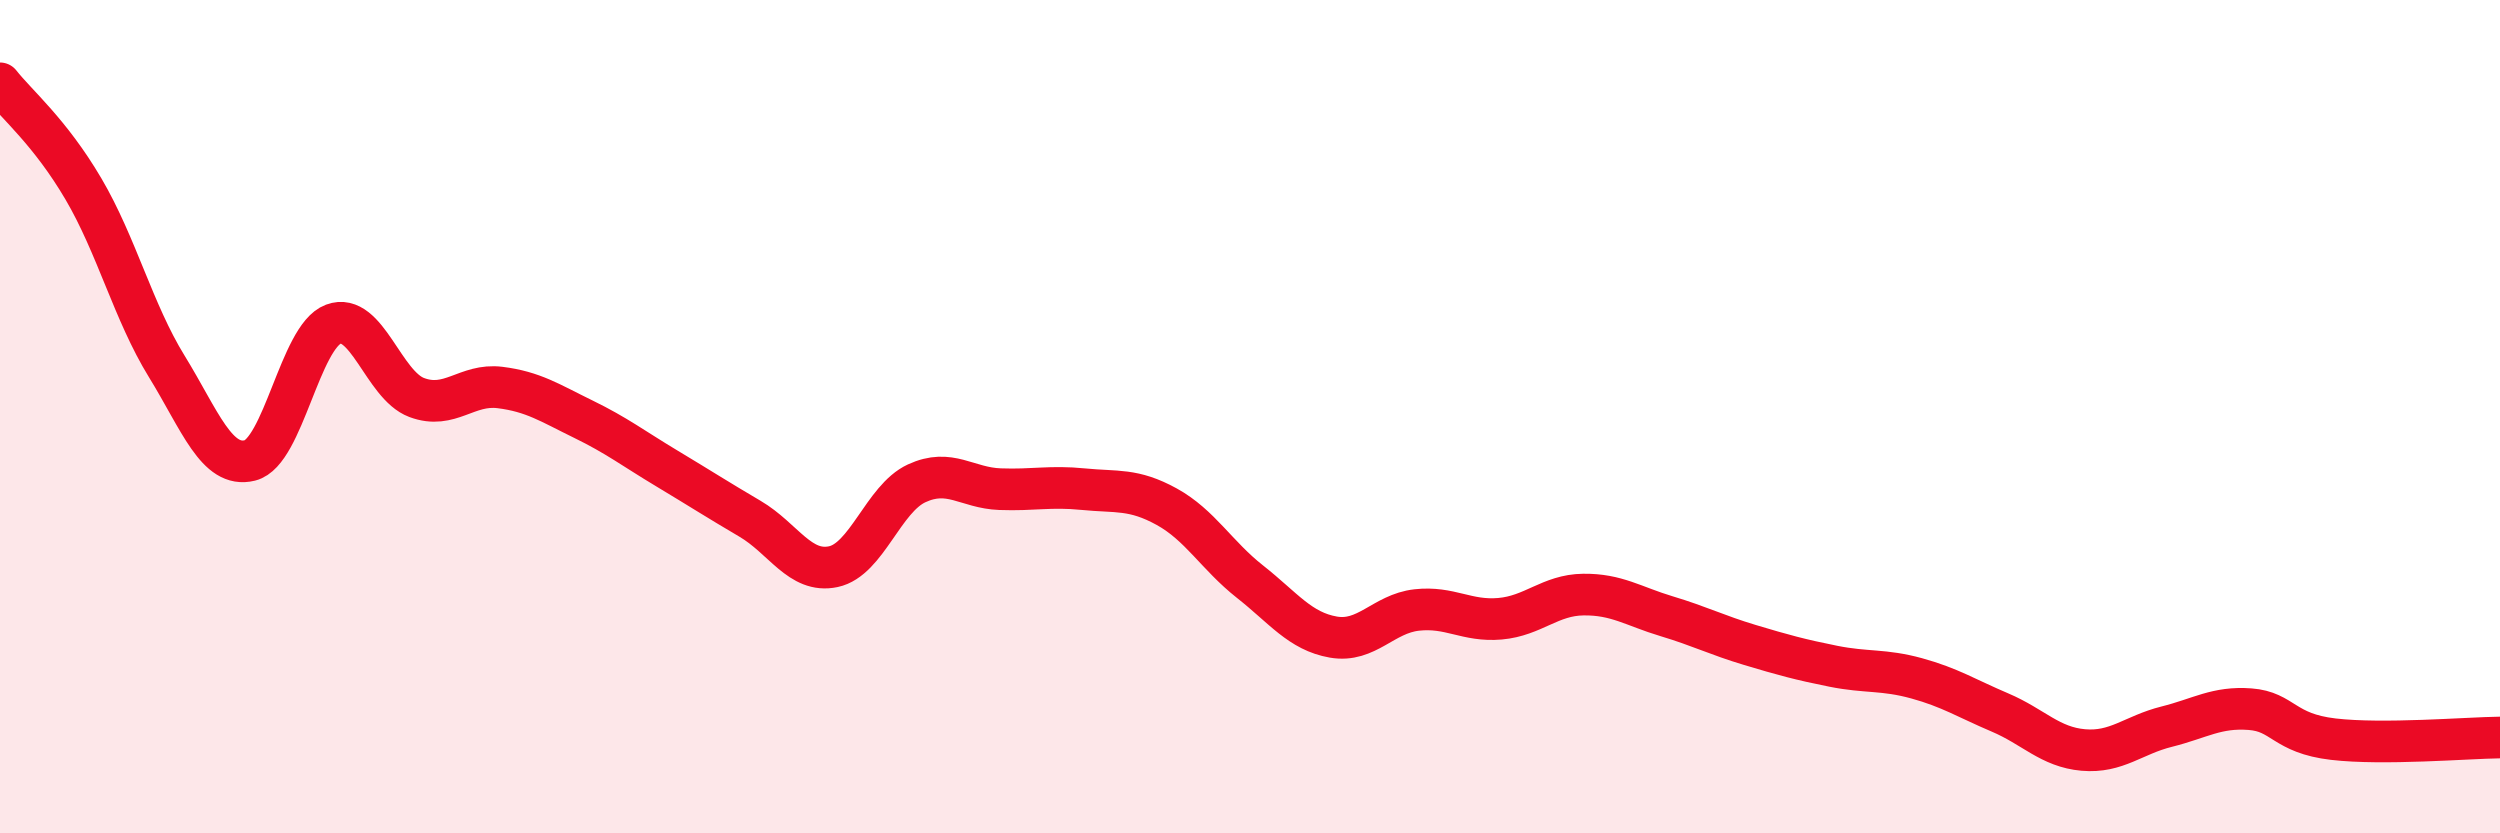
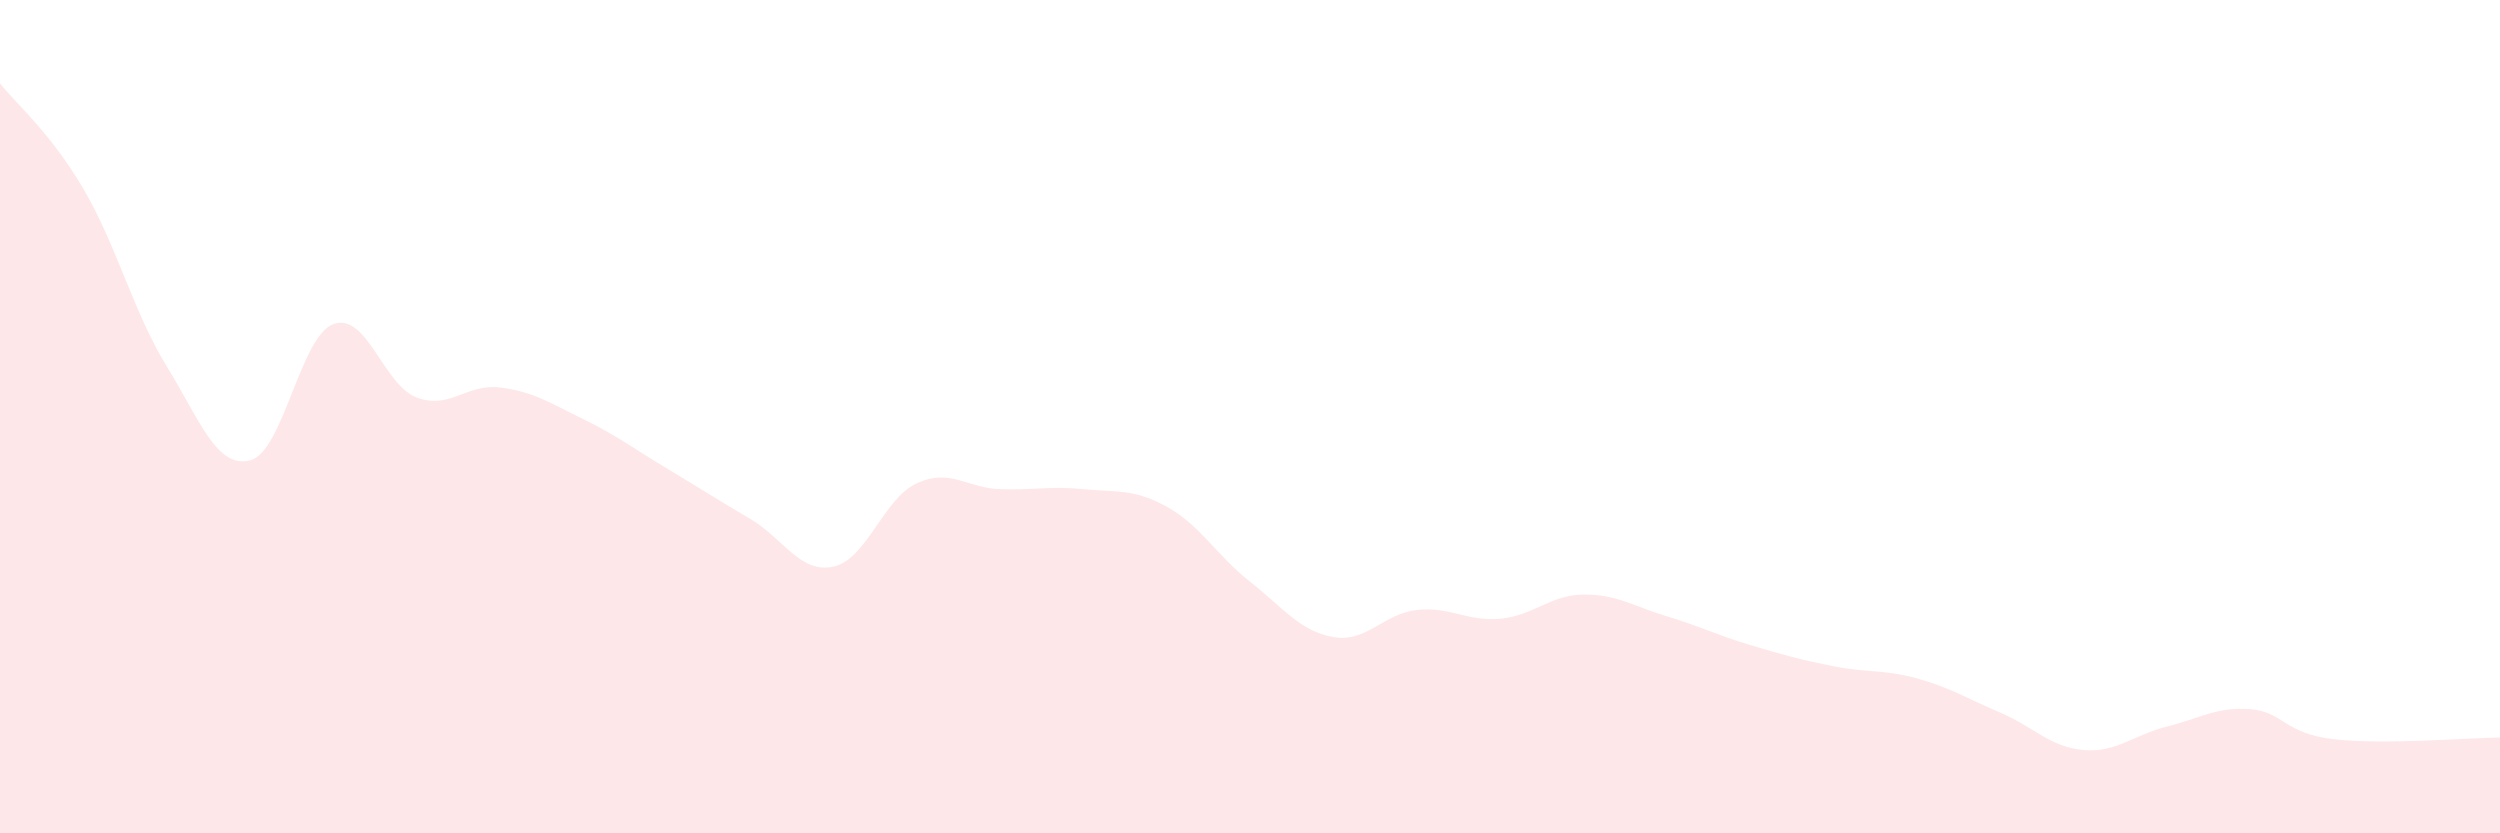
<svg xmlns="http://www.w3.org/2000/svg" width="60" height="20" viewBox="0 0 60 20">
  <path d="M 0,2 C 0.4,2.51 1.2,3.17 2,4.53 C 2.8,5.89 3.2,7.49 4,8.79 C 4.8,10.09 5.2,11.25 6,11.05 C 6.8,10.85 7.2,8.08 8,7.78 C 8.8,7.48 9.2,9.24 10,9.54 C 10.8,9.84 11.2,9.2 12,9.3 C 12.8,9.4 13.2,9.67 14,10.06 C 14.8,10.45 15.2,10.76 16,11.24 C 16.8,11.72 17.2,11.98 18,12.45 C 18.8,12.92 19.2,13.77 20,13.6 C 20.8,13.43 21.2,11.97 22,11.6 C 22.8,11.23 23.2,11.71 24,11.74 C 24.8,11.77 25.2,11.66 26,11.74 C 26.8,11.82 27.2,11.72 28,12.16 C 28.8,12.6 29.2,13.33 30,13.96 C 30.8,14.59 31.2,15.15 32,15.29 C 32.8,15.43 33.2,14.73 34,14.64 C 34.8,14.55 35.2,14.92 36,14.85 C 36.8,14.78 37.2,14.28 38,14.27 C 38.8,14.26 39.2,14.55 40,14.79 C 40.8,15.03 41.2,15.24 42,15.48 C 42.8,15.72 43.2,15.83 44,15.99 C 44.8,16.15 45.2,16.06 46,16.28 C 46.8,16.5 47.2,16.76 48,17.1 C 48.8,17.44 49.2,17.93 50,18 C 50.8,18.07 51.2,17.64 52,17.44 C 52.8,17.24 53.2,16.96 54,17.02 C 54.8,17.08 54.8,17.6 56,17.74 C 57.2,17.88 59.2,17.71 60,17.7L60 20L0 20Z" fill="#EB0A25" opacity="0.1" stroke-linecap="round" stroke-linejoin="round" />
-   <path d="M 0,2 C 0.4,2.51 1.2,3.17 2,4.53 C 2.8,5.89 3.2,7.49 4,8.79 C 4.8,10.09 5.2,11.25 6,11.05 C 6.8,10.85 7.2,8.08 8,7.78 C 8.8,7.48 9.2,9.24 10,9.54 C 10.8,9.84 11.2,9.2 12,9.3 C 12.8,9.4 13.2,9.67 14,10.06 C 14.8,10.45 15.2,10.76 16,11.24 C 16.8,11.72 17.2,11.98 18,12.45 C 18.8,12.92 19.2,13.77 20,13.6 C 20.8,13.43 21.2,11.97 22,11.6 C 22.8,11.23 23.2,11.71 24,11.74 C 24.8,11.77 25.2,11.66 26,11.74 C 26.8,11.82 27.2,11.72 28,12.16 C 28.8,12.6 29.2,13.33 30,13.96 C 30.8,14.59 31.2,15.15 32,15.29 C 32.8,15.43 33.2,14.73 34,14.64 C 34.8,14.55 35.2,14.92 36,14.85 C 36.8,14.78 37.2,14.28 38,14.27 C 38.8,14.26 39.2,14.55 40,14.79 C 40.8,15.03 41.2,15.24 42,15.48 C 42.8,15.72 43.2,15.83 44,15.99 C 44.8,16.15 45.2,16.06 46,16.28 C 46.8,16.5 47.2,16.76 48,17.1 C 48.8,17.44 49.2,17.93 50,18 C 50.8,18.07 51.2,17.64 52,17.44 C 52.8,17.24 53.2,16.96 54,17.02 C 54.8,17.08 54.8,17.6 56,17.74 C 57.2,17.88 59.2,17.71 60,17.7" stroke="#EB0A25" stroke-width="1" fill="none" stroke-linecap="round" stroke-linejoin="round" />
</svg>